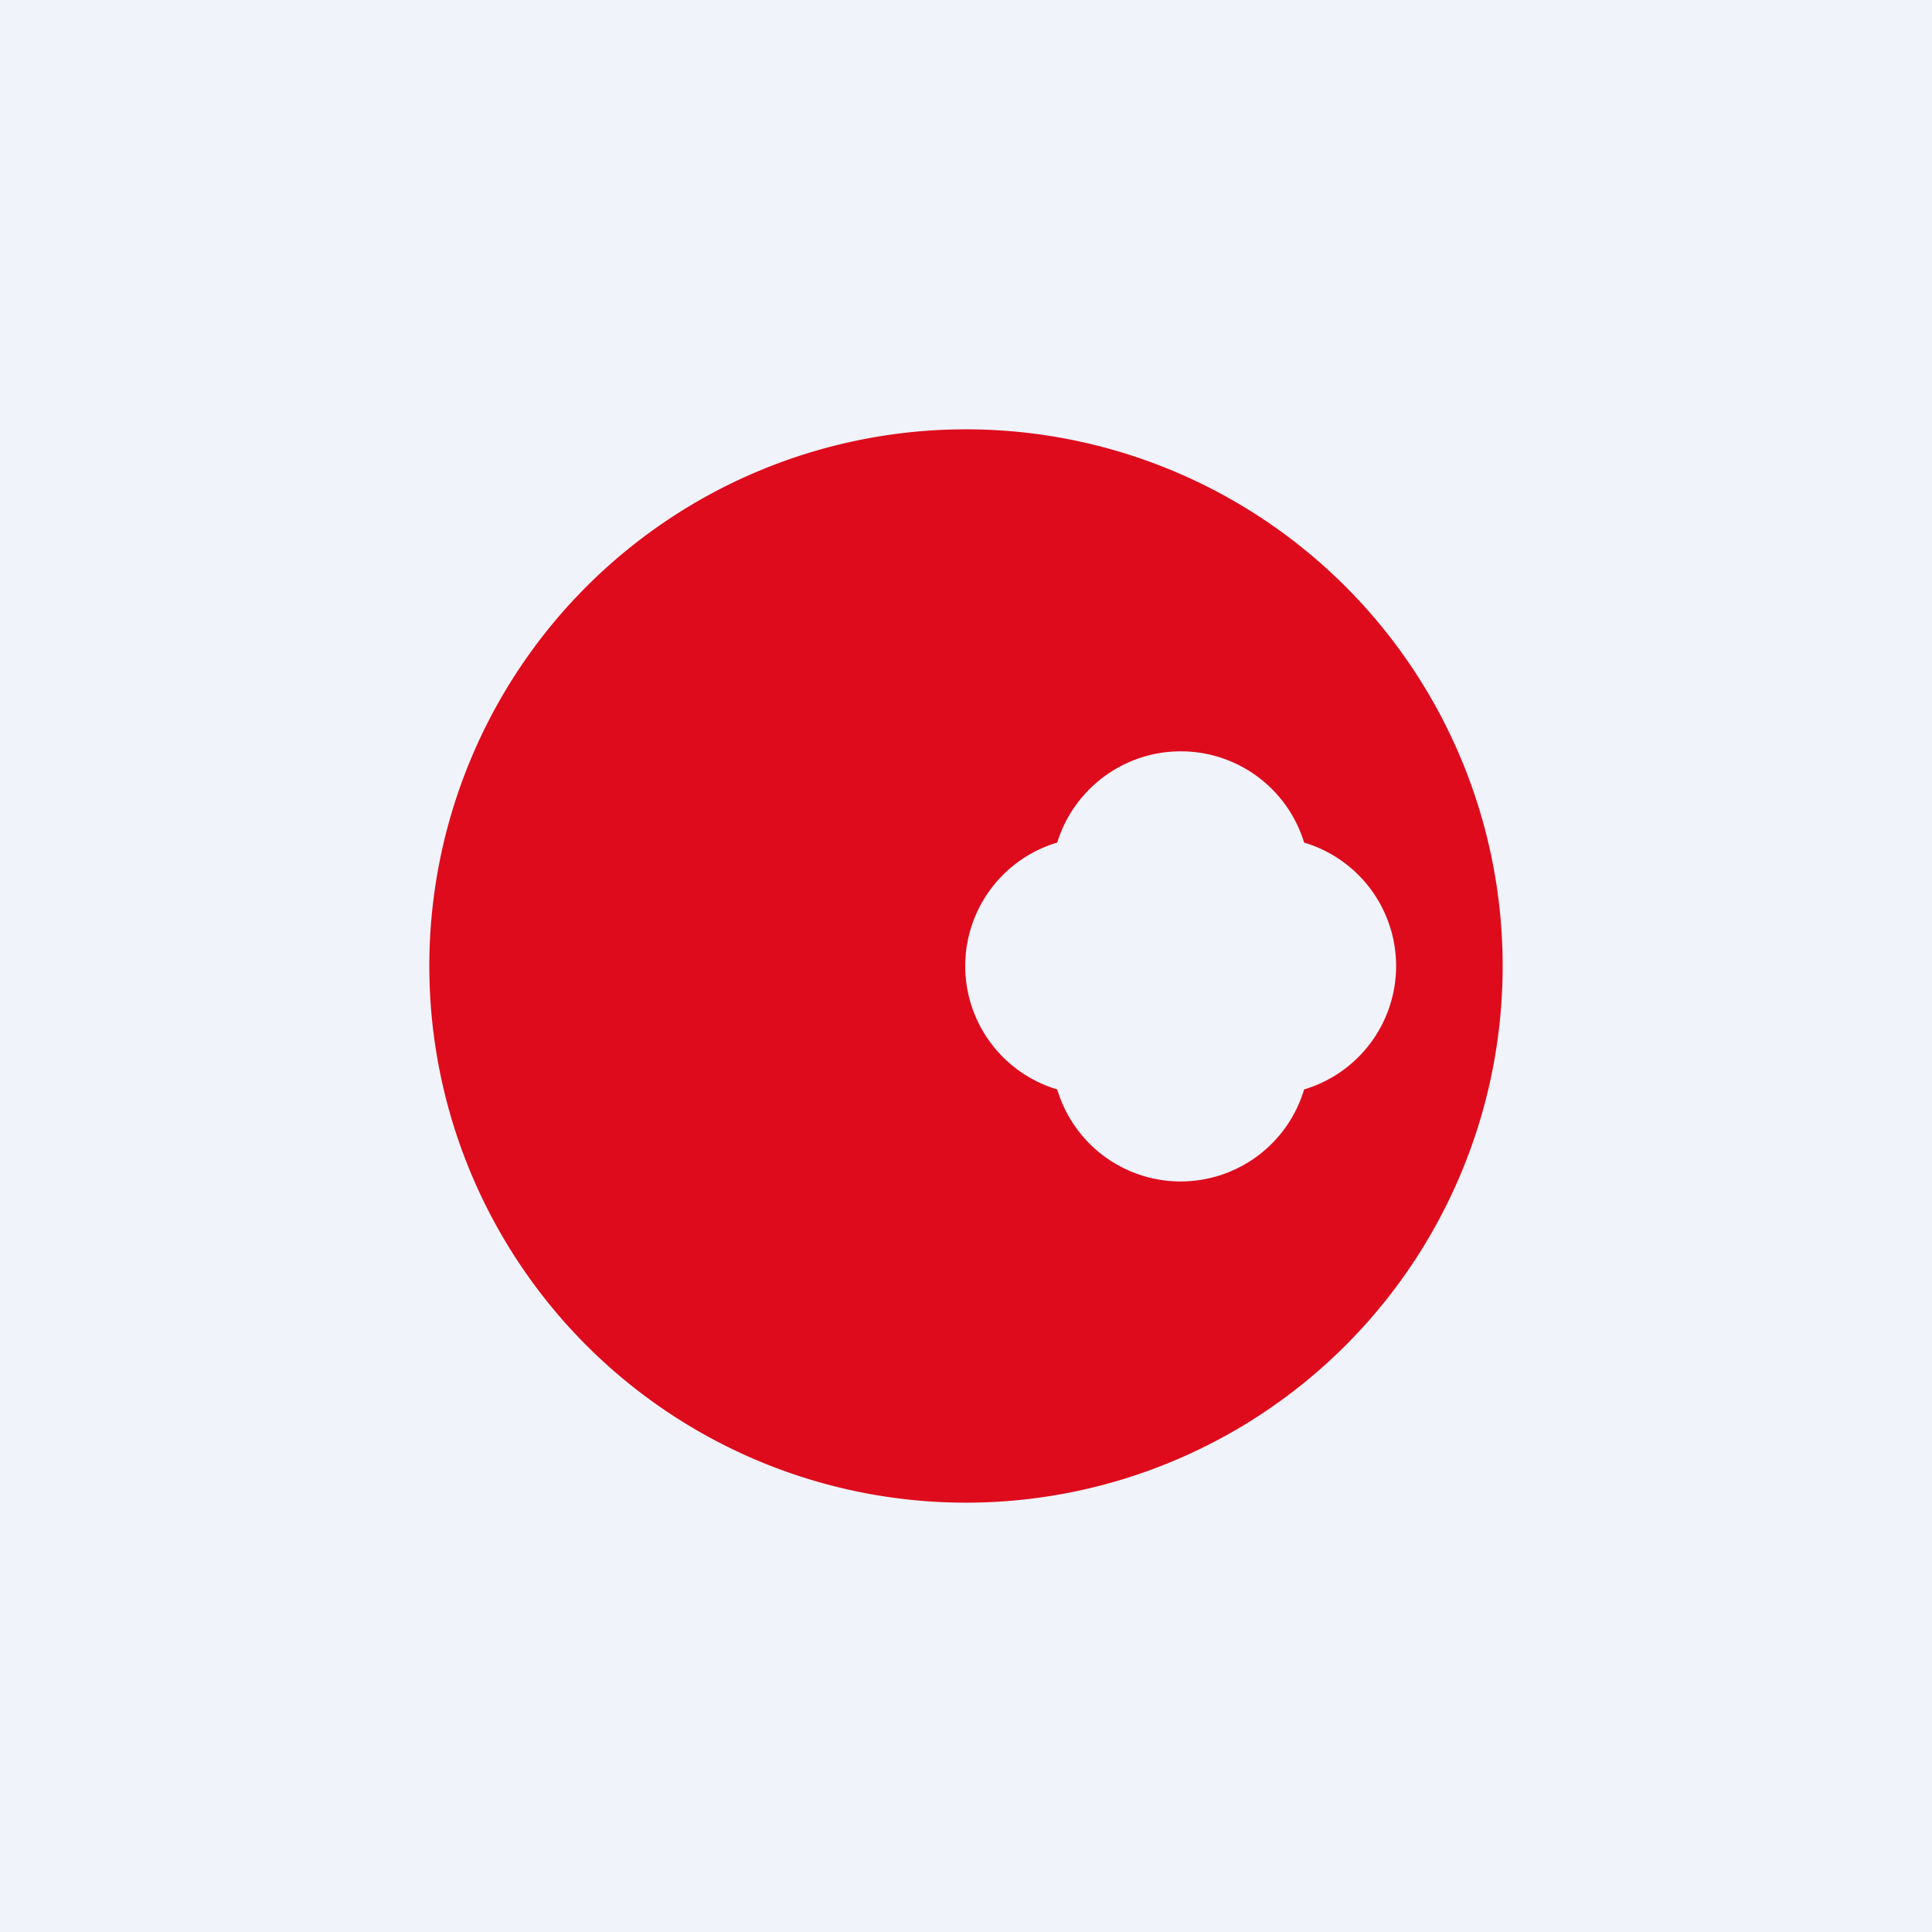
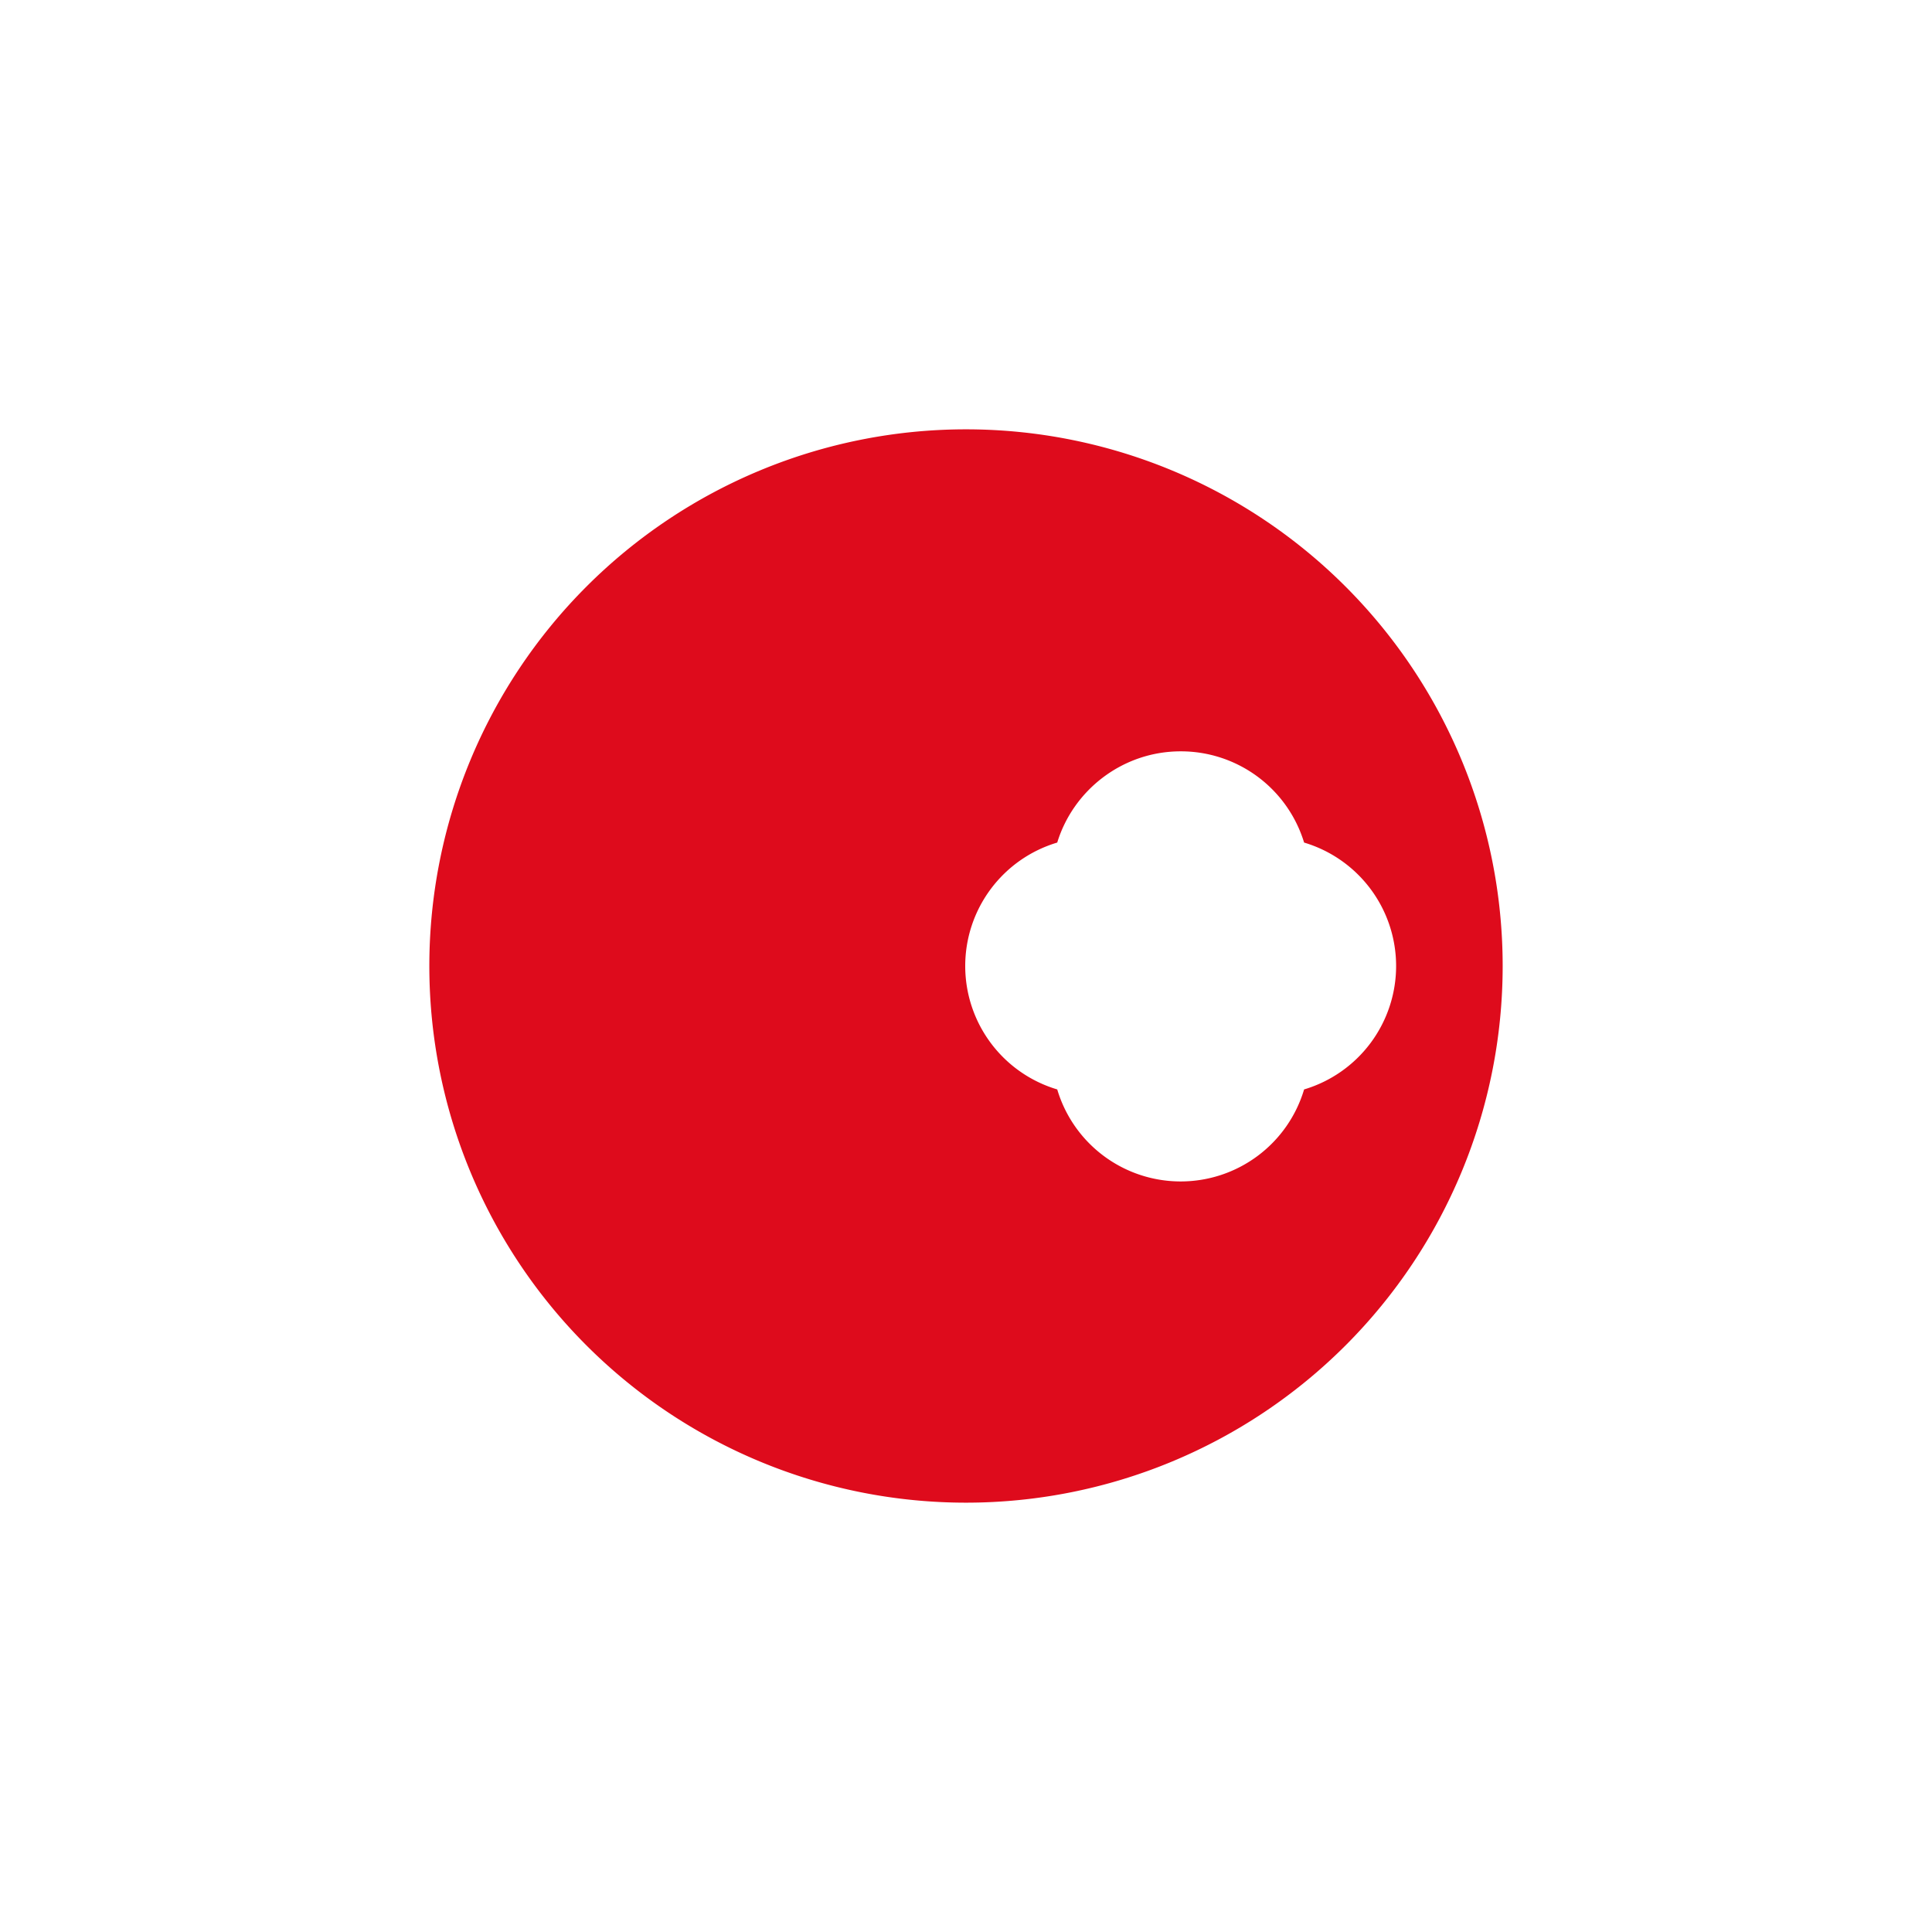
<svg xmlns="http://www.w3.org/2000/svg" width="18" height="18" viewBox="0 0 18 18">
-   <path fill="#F0F3FA" d="M0 0h18v18H0z" />
  <path d="M9 4a5 5 0 1 1 0 10A5 5 0 0 1 9 4Zm2 3c-.54 0-1 .36-1.15.85a1.2 1.2 0 0 0 0 2.3 1.2 1.2 0 0 0 2.3 0 1.2 1.2 0 0 0 0-2.3A1.2 1.2 0 0 0 11 7Z" fill="#DE0B1C" />
</svg>